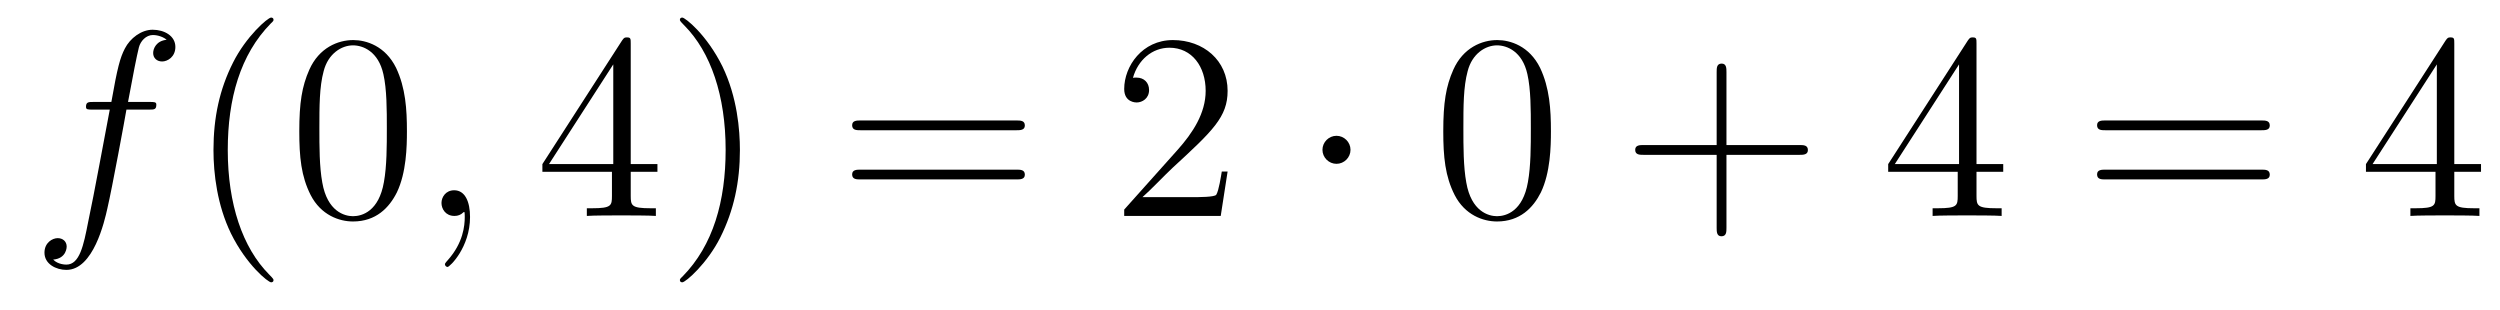
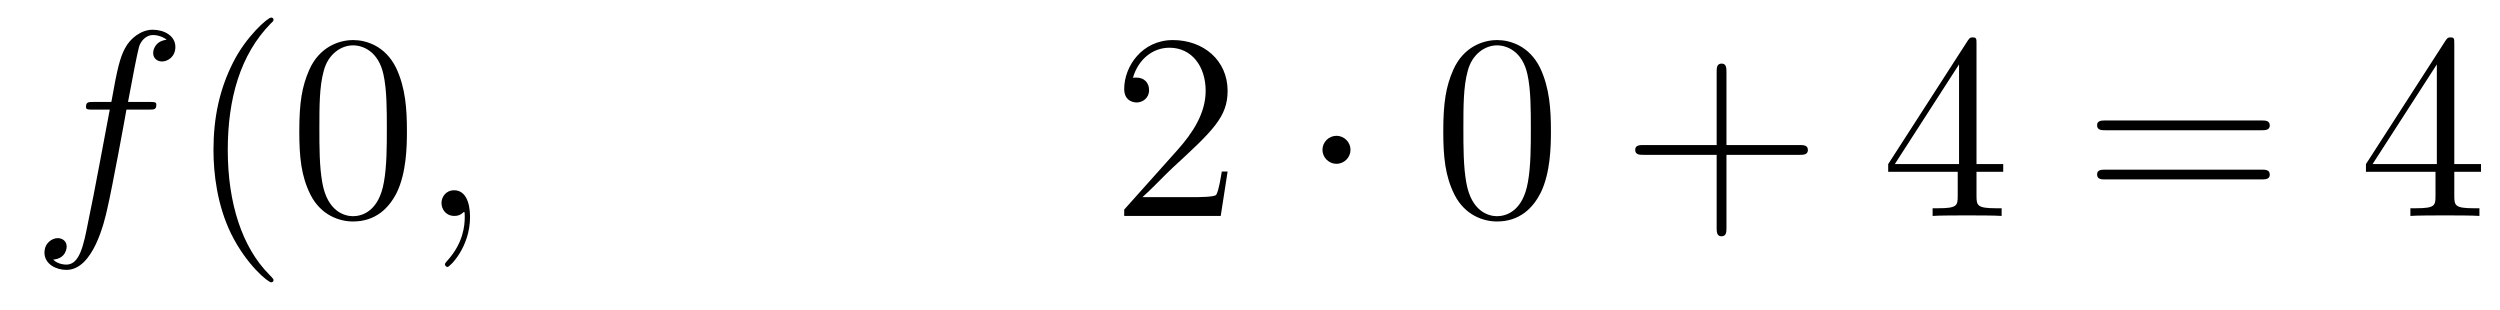
<svg xmlns="http://www.w3.org/2000/svg" height="14pt" version="1.1" viewBox="0 -14 113 14" width="113pt">
  <g id="page1">
    <g transform="matrix(1 0 0 1 -127 650)">
      <path d="M133.732 -659.046C133.971 -659.046 134.066 -659.046 134.066 -659.273C134.066 -659.392 133.971 -659.392 133.755 -659.392H132.787C133.014 -660.623 133.182 -661.472 133.277 -661.855C133.349 -662.142 133.6 -662.417 133.911 -662.417C134.162 -662.417 134.413 -662.309 134.532 -662.202C134.066 -662.154 133.923 -661.807 133.923 -661.604C133.923 -661.365 134.102 -661.221 134.329 -661.221C134.568 -661.221 134.927 -661.424 134.927 -661.879C134.927 -662.381 134.425 -662.656 133.899 -662.656C133.385 -662.656 132.883 -662.273 132.644 -661.807C132.428 -661.388 132.309 -660.958 132.034 -659.392H131.233C131.006 -659.392 130.887 -659.392 130.887 -659.177C130.887 -659.046 130.958 -659.046 131.197 -659.046H131.962C131.747 -657.934 131.257 -655.232 130.982 -653.953C130.779 -652.913 130.6 -652.04 130.002 -652.04C129.966 -652.04 129.619 -652.04 129.404 -652.267C130.014 -652.315 130.014 -652.841 130.014 -652.853C130.014 -653.092 129.834 -653.236 129.608 -653.236C129.368 -653.236 129.01 -653.032 129.01 -652.578C129.01 -652.064 129.536 -651.801 130.002 -651.801C131.221 -651.801 131.723 -653.989 131.855 -654.587C132.07 -655.507 132.656 -658.687 132.715 -659.046H133.732Z" fill-rule="evenodd" />
      <path d="M139.363 -651.335C139.363 -651.371 139.363 -651.395 139.16 -651.598C137.964 -652.806 137.295 -654.778 137.295 -657.217C137.295 -659.536 137.857 -661.532 139.243 -662.943C139.363 -663.05 139.363 -663.074 139.363 -663.11C139.363 -663.182 139.303 -663.206 139.255 -663.206C139.1 -663.206 138.12 -662.345 137.534 -661.173C136.924 -659.966 136.649 -658.687 136.649 -657.217C136.649 -656.152 136.817 -654.73 137.438 -653.451C138.143 -652.017 139.124 -651.239 139.255 -651.239C139.303 -651.239 139.363 -651.263 139.363 -651.335ZM145.393 -658.065C145.393 -659.058 145.333 -660.026 144.903 -660.934C144.413 -661.927 143.552 -662.189 142.966 -662.189C142.273 -662.189 141.424 -661.843 140.982 -660.851C140.647 -660.097 140.528 -659.356 140.528 -658.065C140.528 -656.906 140.611 -656.033 141.042 -655.184C141.508 -654.276 142.333 -653.989 142.955 -653.989C143.995 -653.989 144.592 -654.611 144.939 -655.304C145.369 -656.2 145.393 -657.372 145.393 -658.065ZM142.955 -654.228C142.572 -654.228 141.795 -654.443 141.568 -655.746C141.436 -656.463 141.436 -657.372 141.436 -658.209C141.436 -659.189 141.436 -660.073 141.628 -660.779C141.831 -661.58 142.441 -661.95 142.955 -661.95C143.409 -661.95 144.102 -661.675 144.329 -660.648C144.485 -659.966 144.485 -659.022 144.485 -658.209C144.485 -657.408 144.485 -656.499 144.353 -655.77C144.126 -654.455 143.373 -654.228 142.955 -654.228Z" fill-rule="evenodd" />
      <path d="M148.246 -654.192C148.246 -654.886 148.019 -655.4 147.529 -655.4C147.147 -655.4 146.955 -655.089 146.955 -654.826C146.955 -654.563 147.135 -654.24 147.541 -654.24C147.697 -654.24 147.828 -654.288 147.936 -654.395C147.959 -654.419 147.972 -654.419 147.983 -654.419C148.007 -654.419 148.007 -654.252 148.007 -654.192C148.007 -653.798 147.936 -653.021 147.242 -652.244C147.111 -652.1 147.111 -652.076 147.111 -652.053C147.111 -651.993 147.171 -651.933 147.23 -651.933C147.326 -651.933 148.246 -652.818 148.246 -654.192Z" fill-rule="evenodd" />
-       <path d="M155.509 -662.022C155.509 -662.249 155.509 -662.309 155.342 -662.309C155.246 -662.309 155.21 -662.309 155.115 -662.166L151.516 -656.583V-656.236H154.66V-655.148C154.66 -654.706 154.636 -654.587 153.764 -654.587H153.525V-654.24C153.8 -654.264 154.744 -654.264 155.079 -654.264S156.37 -654.264 156.645 -654.24V-654.587H156.405C155.545 -654.587 155.509 -654.706 155.509 -655.148V-656.236H156.716V-656.583H155.509V-662.022ZM154.72 -661.09V-656.583H151.815L154.72 -661.09ZM160.444 -657.217C160.444 -658.125 160.325 -659.607 159.656 -660.994C158.95 -662.428 157.97 -663.206 157.839 -663.206C157.791 -663.206 157.731 -663.182 157.731 -663.11C157.731 -663.074 157.731 -663.05 157.934 -662.847C159.13 -661.64 159.799 -659.667 159.799 -657.228C159.799 -654.909 159.237 -652.913 157.85 -651.502C157.731 -651.395 157.731 -651.371 157.731 -651.335C157.731 -651.263 157.791 -651.239 157.839 -651.239C157.994 -651.239 158.974 -652.1 159.56 -653.272C160.17 -654.491 160.444 -655.782 160.444 -657.217Z" fill-rule="evenodd" />
-       <path d="M172.94 -658.113C173.107 -658.113 173.323 -658.113 173.323 -658.328C173.323 -658.555 173.12 -658.555 172.94 -658.555H165.899C165.732 -658.555 165.517 -658.555 165.517 -658.34C165.517 -658.113 165.72 -658.113 165.899 -658.113H172.94ZM172.94 -655.89C173.107 -655.89 173.323 -655.89 173.323 -656.105C173.323 -656.332 173.12 -656.332 172.94 -656.332H165.899C165.732 -656.332 165.517 -656.332 165.517 -656.117C165.517 -655.89 165.72 -655.89 165.899 -655.89H172.94Z" fill-rule="evenodd" />
      <path d="M182.488 -656.248H182.225C182.189 -656.045 182.094 -655.387 181.974 -655.196C181.89 -655.089 181.209 -655.089 180.85 -655.089H178.639C178.962 -655.364 179.691 -656.129 180.002 -656.416C181.819 -658.089 182.488 -658.711 182.488 -659.894C182.488 -661.269 181.4 -662.189 180.014 -662.189C178.627 -662.189 177.814 -661.006 177.814 -659.978C177.814 -659.368 178.34 -659.368 178.376 -659.368C178.627 -659.368 178.938 -659.547 178.938 -659.93C178.938 -660.265 178.71 -660.492 178.376 -660.492C178.268 -660.492 178.245 -660.492 178.209 -660.48C178.436 -661.293 179.081 -661.843 179.858 -661.843C180.874 -661.843 181.496 -660.994 181.496 -659.894C181.496 -658.878 180.91 -657.993 180.229 -657.228L177.814 -654.527V-654.24H182.177L182.488 -656.248Z" fill-rule="evenodd" />
      <path d="M188.043 -657.228C188.043 -657.575 187.756 -657.862 187.409 -657.862C187.062 -657.862 186.775 -657.575 186.775 -657.228C186.775 -656.882 187.062 -656.595 187.409 -656.595C187.756 -656.595 188.043 -656.882 188.043 -657.228Z" fill-rule="evenodd" />
      <path d="M197.102 -658.065C197.102 -659.058 197.042 -660.026 196.612 -660.934C196.122 -661.927 195.26 -662.189 194.675 -662.189C193.982 -662.189 193.133 -661.843 192.691 -660.851C192.356 -660.097 192.236 -659.356 192.236 -658.065C192.236 -656.906 192.32 -656.033 192.751 -655.184C193.217 -654.276 194.042 -653.989 194.664 -653.989C195.703 -653.989 196.301 -654.611 196.648 -655.304C197.078 -656.2 197.102 -657.372 197.102 -658.065ZM194.664 -654.228C194.281 -654.228 193.504 -654.443 193.277 -655.746C193.145 -656.463 193.145 -657.372 193.145 -658.209C193.145 -659.189 193.145 -660.073 193.337 -660.779C193.54 -661.58 194.149 -661.95 194.664 -661.95C195.118 -661.95 195.811 -661.675 196.038 -660.648C196.194 -659.966 196.194 -659.022 196.194 -658.209C196.194 -657.408 196.194 -656.499 196.062 -655.77C195.835 -654.455 195.082 -654.228 194.664 -654.228Z" fill-rule="evenodd" />
      <path d="M205.036 -657.001H208.334C208.501 -657.001 208.717 -657.001 208.717 -657.217C208.717 -657.444 208.514 -657.444 208.334 -657.444H205.036V-660.743C205.036 -660.91 205.036 -661.126 204.82 -661.126C204.593 -661.126 204.593 -660.922 204.593 -660.743V-657.444H201.294C201.126 -657.444 200.911 -657.444 200.911 -657.228C200.911 -657.001 201.114 -657.001 201.294 -657.001H204.593V-653.702C204.593 -653.535 204.593 -653.32 204.808 -653.32C205.036 -653.32 205.036 -653.523 205.036 -653.702V-657.001Z" fill-rule="evenodd" />
      <path d="M216.338 -662.022C216.338 -662.249 216.338 -662.309 216.17 -662.309C216.076 -662.309 216.04 -662.309 215.944 -662.166L212.346 -656.583V-656.236H215.489V-655.148C215.489 -654.706 215.466 -654.587 214.592 -654.587H214.354V-654.24C214.628 -654.264 215.573 -654.264 215.908 -654.264S217.199 -654.264 217.474 -654.24V-654.587H217.235C216.374 -654.587 216.338 -654.706 216.338 -655.148V-656.236H217.546V-656.583H216.338V-662.022ZM215.549 -661.09V-656.583H212.645L215.549 -661.09Z" fill-rule="evenodd" />
-       <path d="M229.211 -658.113C229.378 -658.113 229.594 -658.113 229.594 -658.328C229.594 -658.555 229.39 -658.555 229.211 -658.555H222.169C222.002 -658.555 221.788 -658.555 221.788 -658.34C221.788 -658.113 221.99 -658.113 222.169 -658.113H229.211ZM229.211 -655.89C229.378 -655.89 229.594 -655.89 229.594 -656.105C229.594 -656.332 229.39 -656.332 229.211 -656.332H222.169C222.002 -656.332 221.788 -656.332 221.788 -656.117C221.788 -655.89 221.99 -655.89 222.169 -655.89H229.211Z" fill-rule="evenodd" />
+       <path d="M229.211 -658.113C229.378 -658.113 229.594 -658.113 229.594 -658.328C229.594 -658.555 229.39 -658.555 229.211 -658.555H222.169C222.002 -658.555 221.788 -658.555 221.788 -658.34C221.788 -658.113 221.99 -658.113 222.169 -658.113H229.211ZM229.211 -655.89C229.378 -655.89 229.594 -655.89 229.594 -656.105C229.594 -656.332 229.39 -656.332 229.211 -656.332H222.169C222.002 -656.332 221.788 -656.332 221.788 -656.117C221.788 -655.89 221.99 -655.89 222.169 -655.89H229.211" fill-rule="evenodd" />
      <path d="M237.934 -662.022C237.934 -662.249 237.934 -662.309 237.767 -662.309C237.671 -662.309 237.635 -662.309 237.54 -662.166L233.941 -656.583V-656.236H237.085V-655.148C237.085 -654.706 237.061 -654.587 236.189 -654.587H235.95V-654.24C236.225 -654.264 237.169 -654.264 237.504 -654.264C237.839 -654.264 238.795 -654.264 239.07 -654.24V-654.587H238.831C237.97 -654.587 237.934 -654.706 237.934 -655.148V-656.236H239.142V-656.583H237.934V-662.022ZM237.145 -661.09V-656.583H234.24L237.145 -661.09Z" fill-rule="evenodd" />
    </g>
  </g>
</svg>